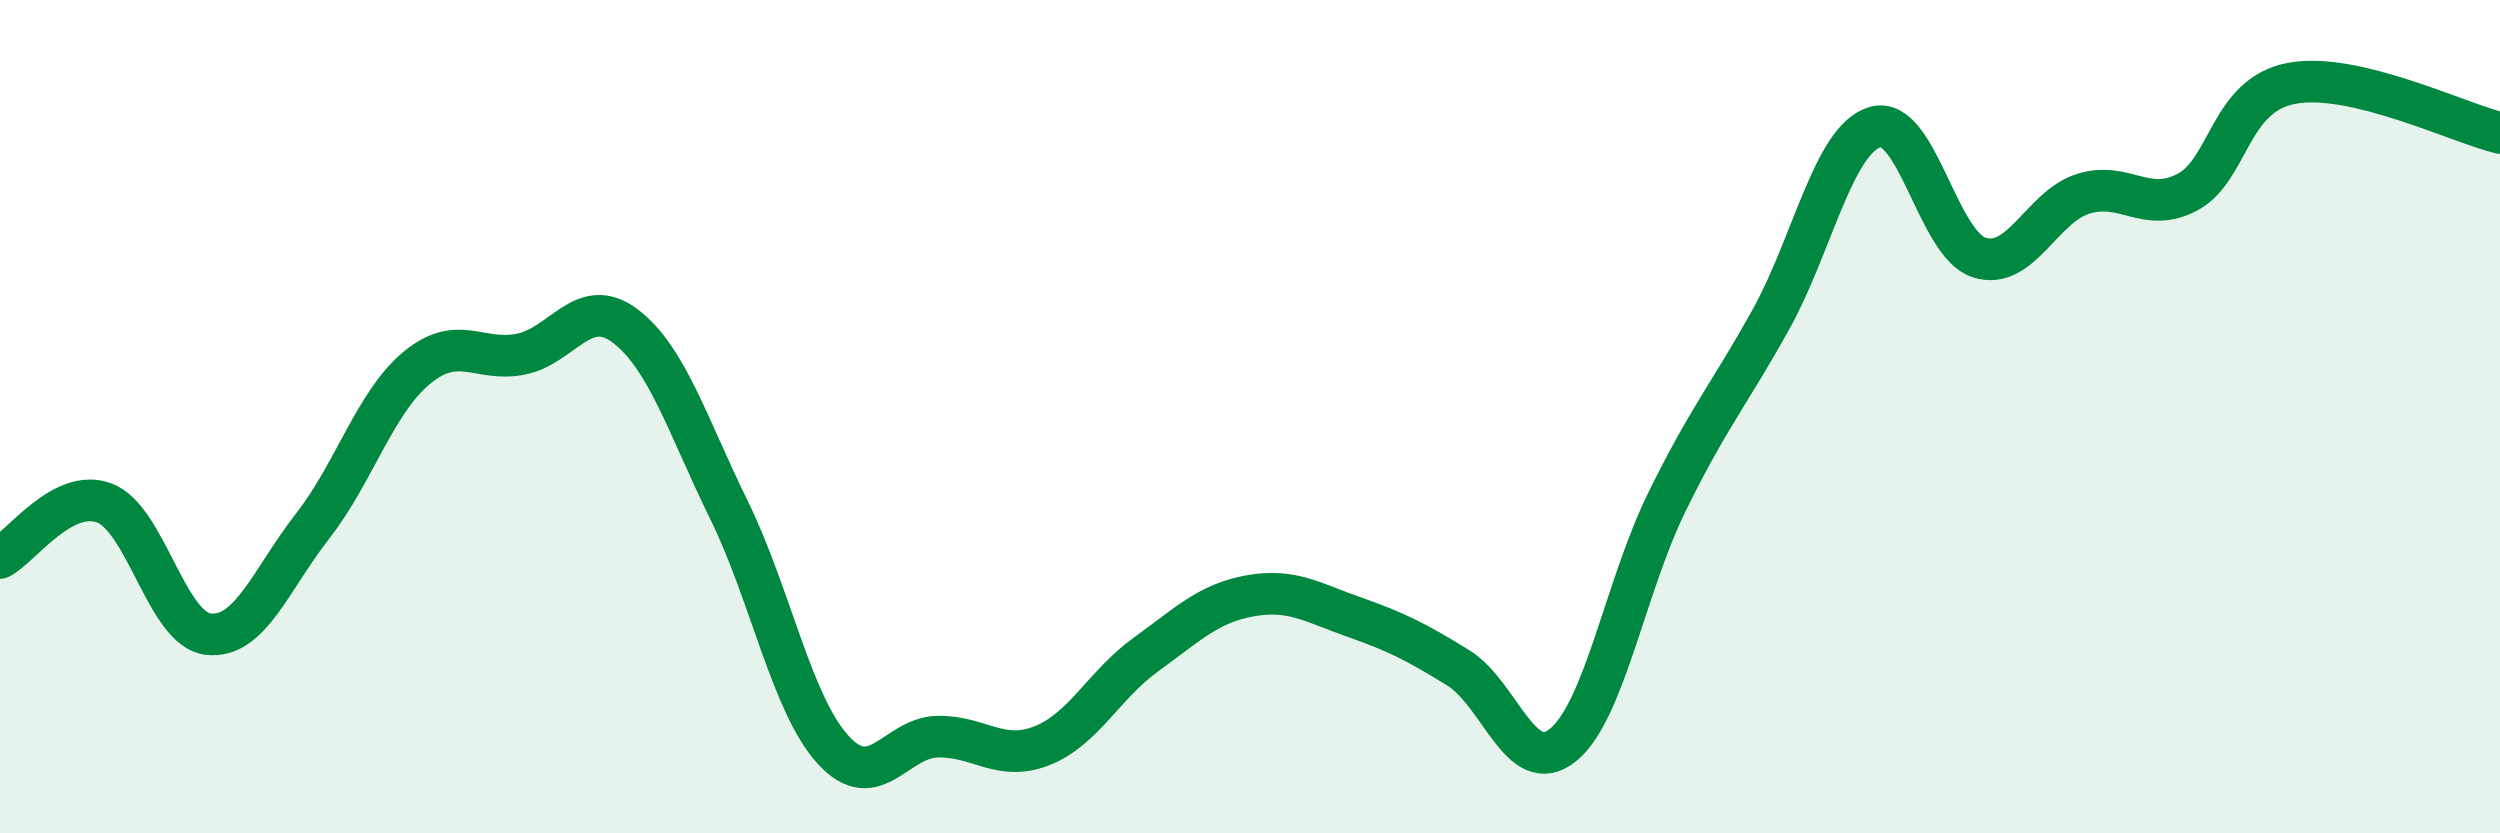
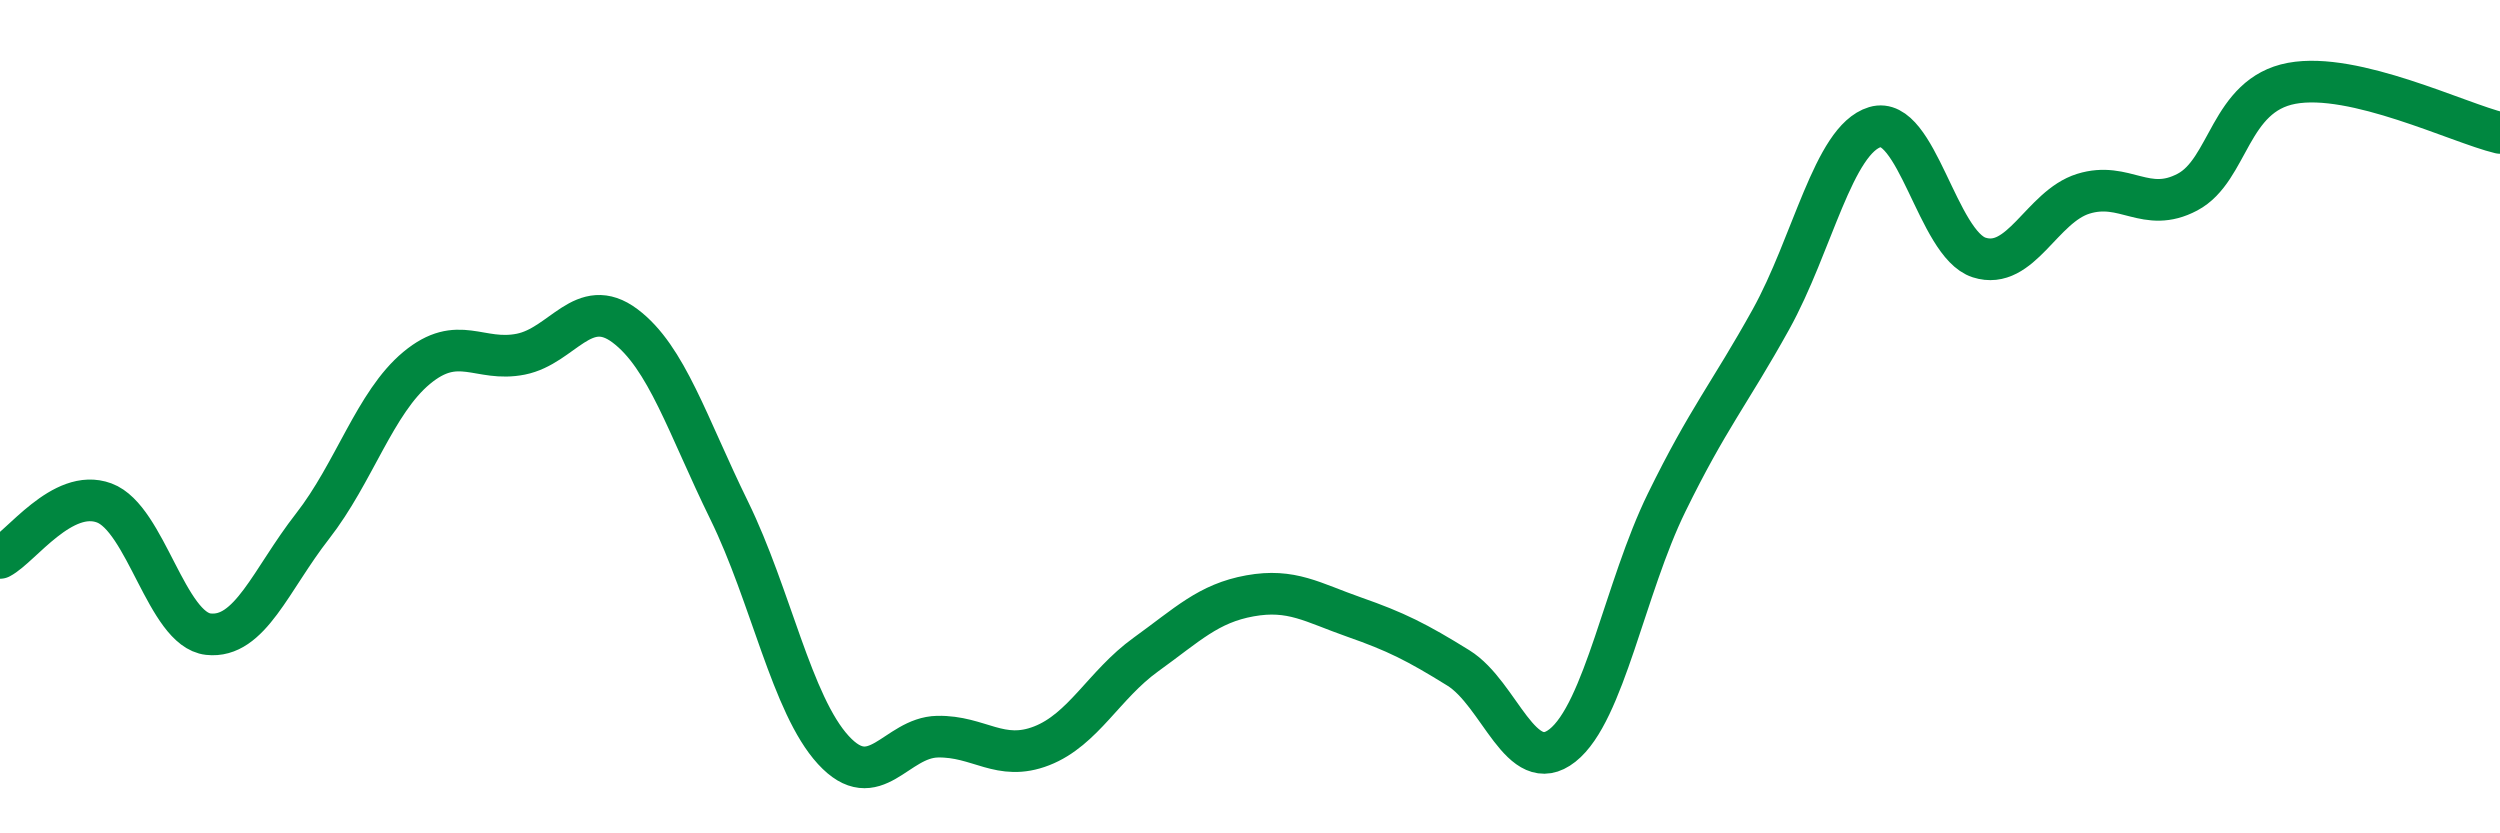
<svg xmlns="http://www.w3.org/2000/svg" width="60" height="20" viewBox="0 0 60 20">
-   <path d="M 0,13.39 C 0.5,13.13 1.5,11.7 2.5,12.07 C 3.5,12.44 4,15.11 5,15.22 C 6,15.33 6.5,13.91 7.5,12.63 C 8.5,11.35 9,9.66 10,8.83 C 11,8 11.5,8.7 12.5,8.5 C 13.5,8.3 14,7.07 15,7.82 C 16,8.57 16.5,10.21 17.5,12.25 C 18.5,14.29 19,16.91 20,18 C 21,19.09 21.5,17.7 22.5,17.68 C 23.5,17.66 24,18.29 25,17.9 C 26,17.51 26.5,16.43 27.5,15.71 C 28.5,14.99 29,14.48 30,14.3 C 31,14.12 31.5,14.46 32.5,14.81 C 33.5,15.16 34,15.41 35,16.03 C 36,16.65 36.5,18.68 37.5,17.89 C 38.5,17.1 39,14.1 40,12.06 C 41,10.02 41.5,9.47 42.5,7.67 C 43.5,5.87 44,3.35 45,3.05 C 46,2.75 46.5,5.86 47.5,6.18 C 48.5,6.5 49,4.96 50,4.65 C 51,4.34 51.5,5.14 52.5,4.61 C 53.5,4.08 53.5,2.28 55,2 C 56.5,1.72 59,2.95 60,3.19L60 20L0 20Z" fill="#008740" opacity="0.1" stroke-linecap="round" stroke-linejoin="round" />
  <path d="M 0,13.39 C 0.5,13.13 1.5,11.7 2.5,12.07 C 3.5,12.44 4,15.11 5,15.22 C 6,15.33 6.5,13.91 7.5,12.63 C 8.5,11.35 9,9.66 10,8.83 C 11,8 11.5,8.7 12.5,8.5 C 13.5,8.3 14,7.07 15,7.82 C 16,8.57 16.5,10.21 17.5,12.25 C 18.5,14.29 19,16.91 20,18 C 21,19.09 21.5,17.7 22.5,17.68 C 23.5,17.66 24,18.29 25,17.9 C 26,17.51 26.5,16.43 27.5,15.71 C 28.5,14.99 29,14.48 30,14.3 C 31,14.12 31.5,14.46 32.5,14.81 C 33.5,15.16 34,15.41 35,16.03 C 36,16.65 36.5,18.68 37.5,17.89 C 38.5,17.1 39,14.1 40,12.06 C 41,10.02 41.5,9.47 42.5,7.67 C 43.5,5.87 44,3.35 45,3.05 C 46,2.75 46.5,5.86 47.5,6.18 C 48.5,6.5 49,4.96 50,4.65 C 51,4.34 51.5,5.14 52.5,4.61 C 53.5,4.08 53.5,2.28 55,2 C 56.5,1.72 59,2.95 60,3.19" stroke="#008740" stroke-width="1" fill="none" stroke-linecap="round" stroke-linejoin="round" />
</svg>